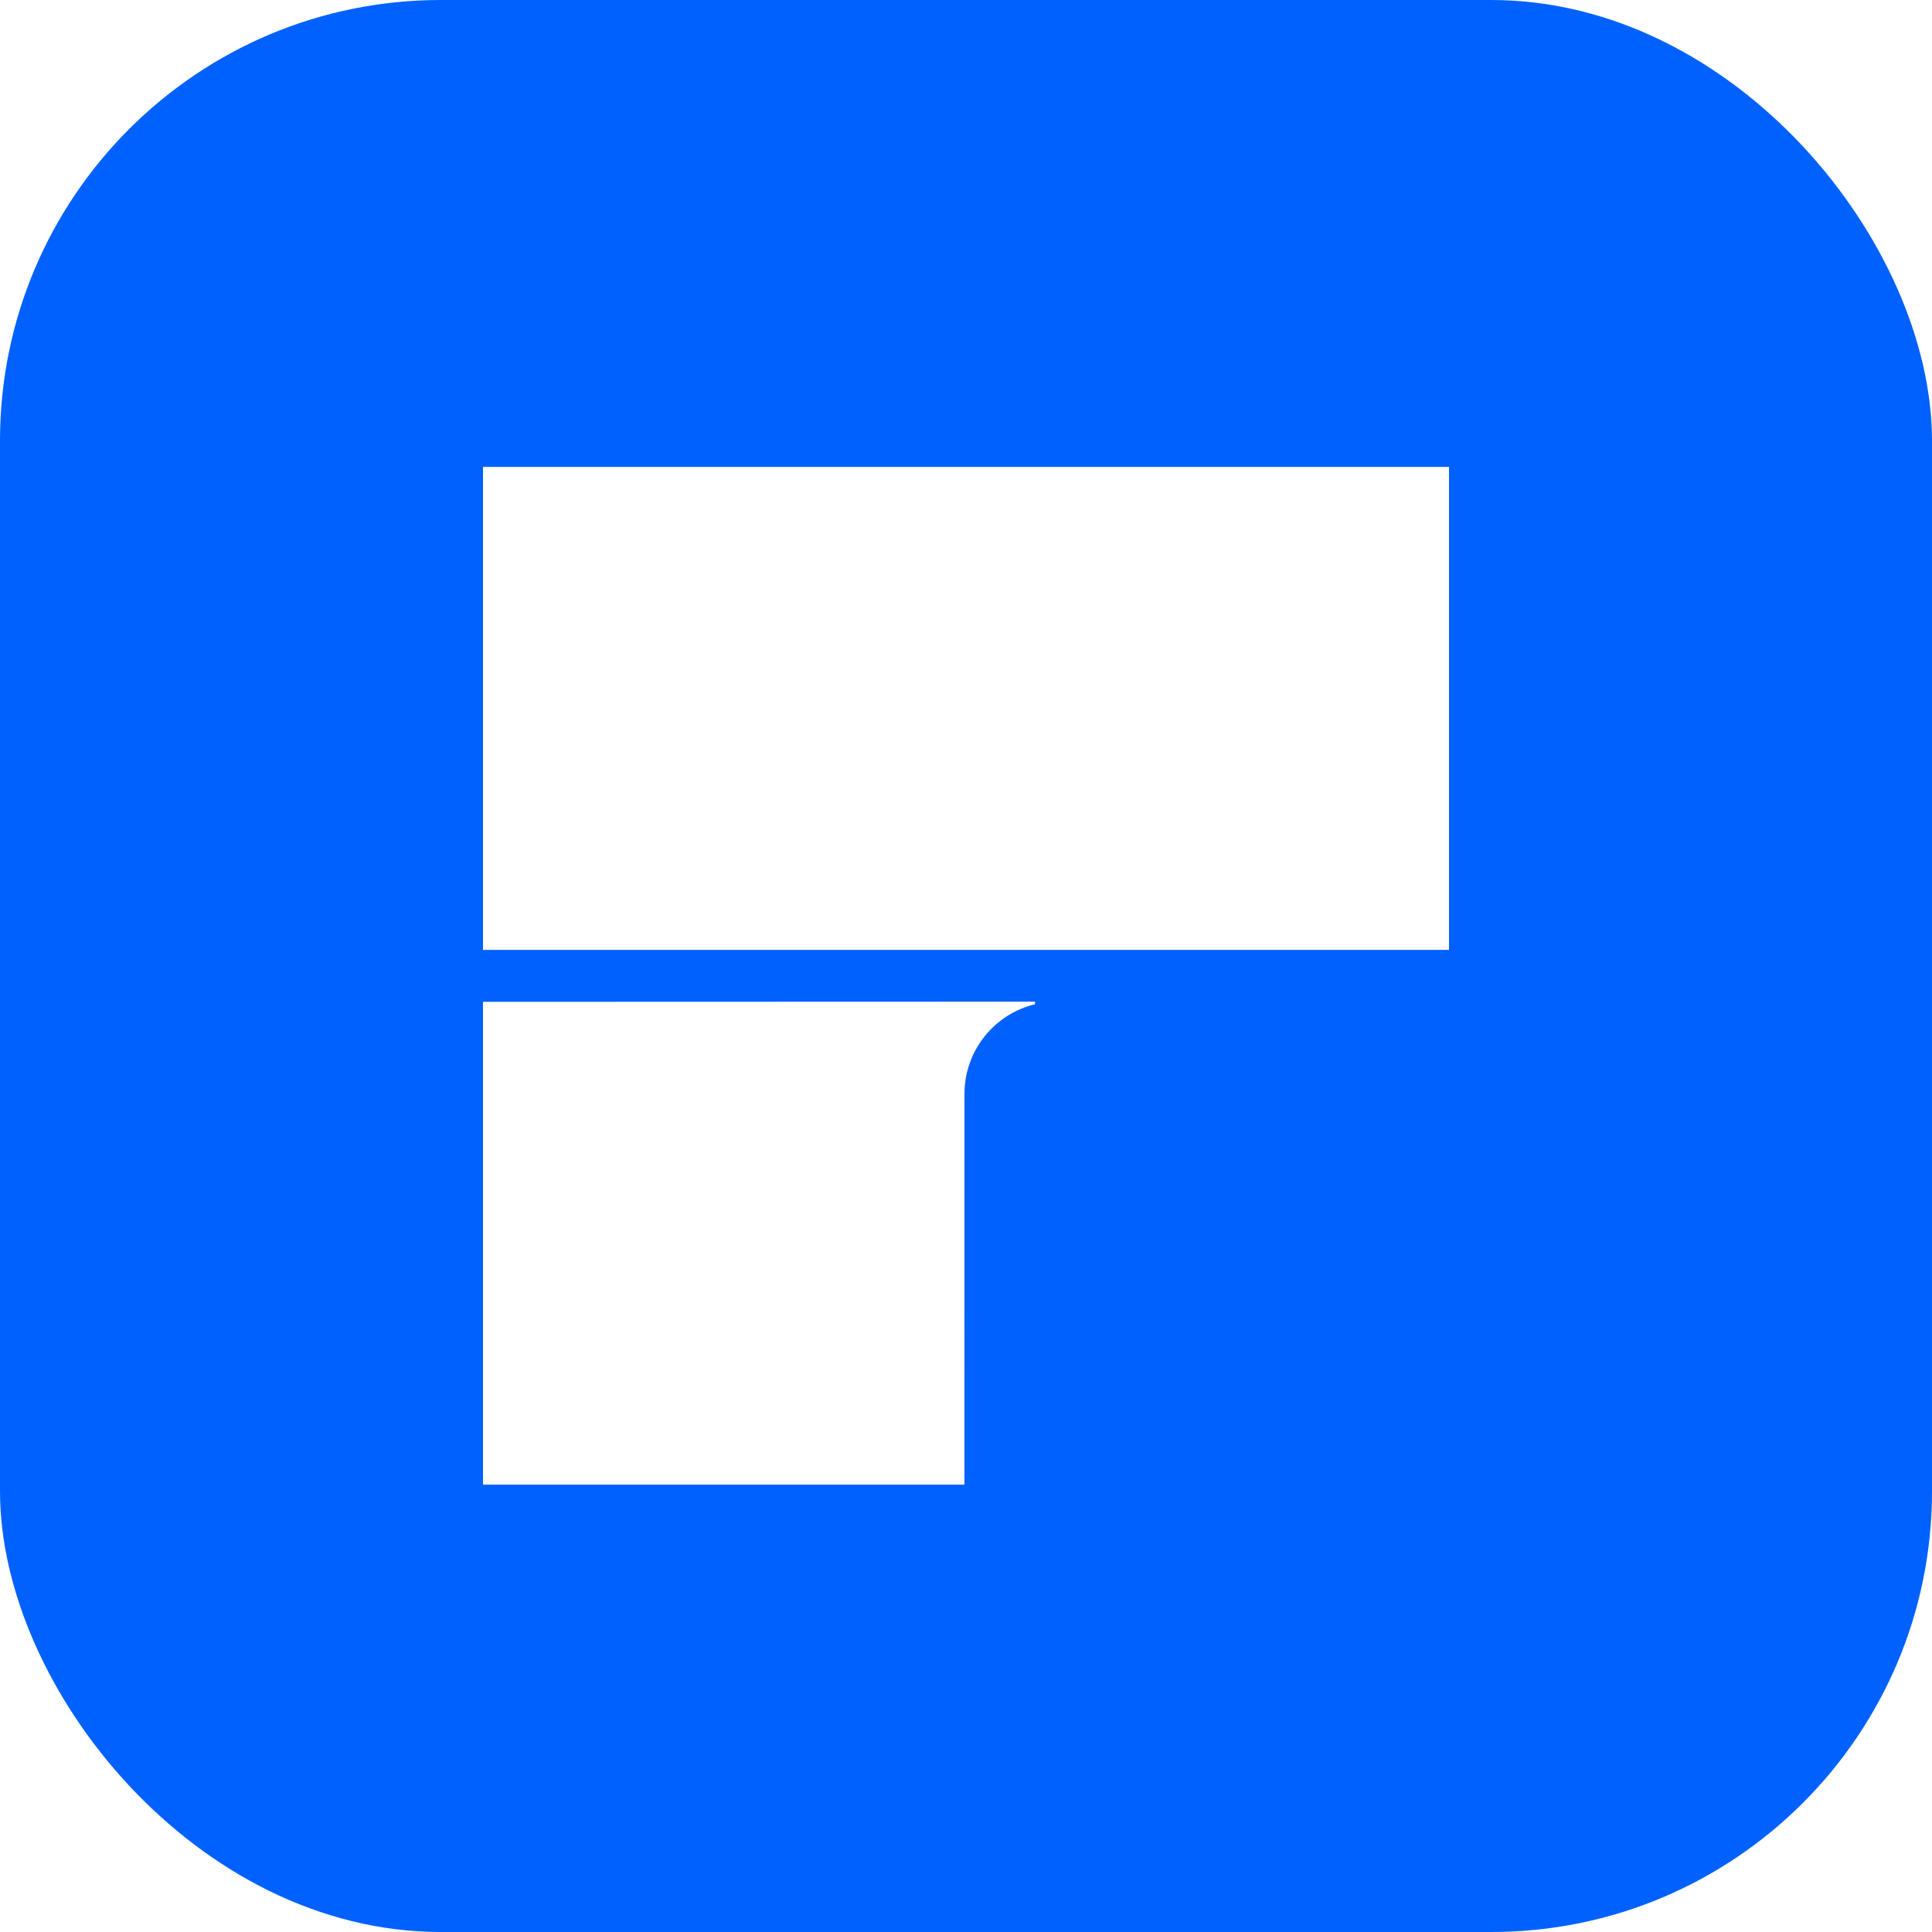
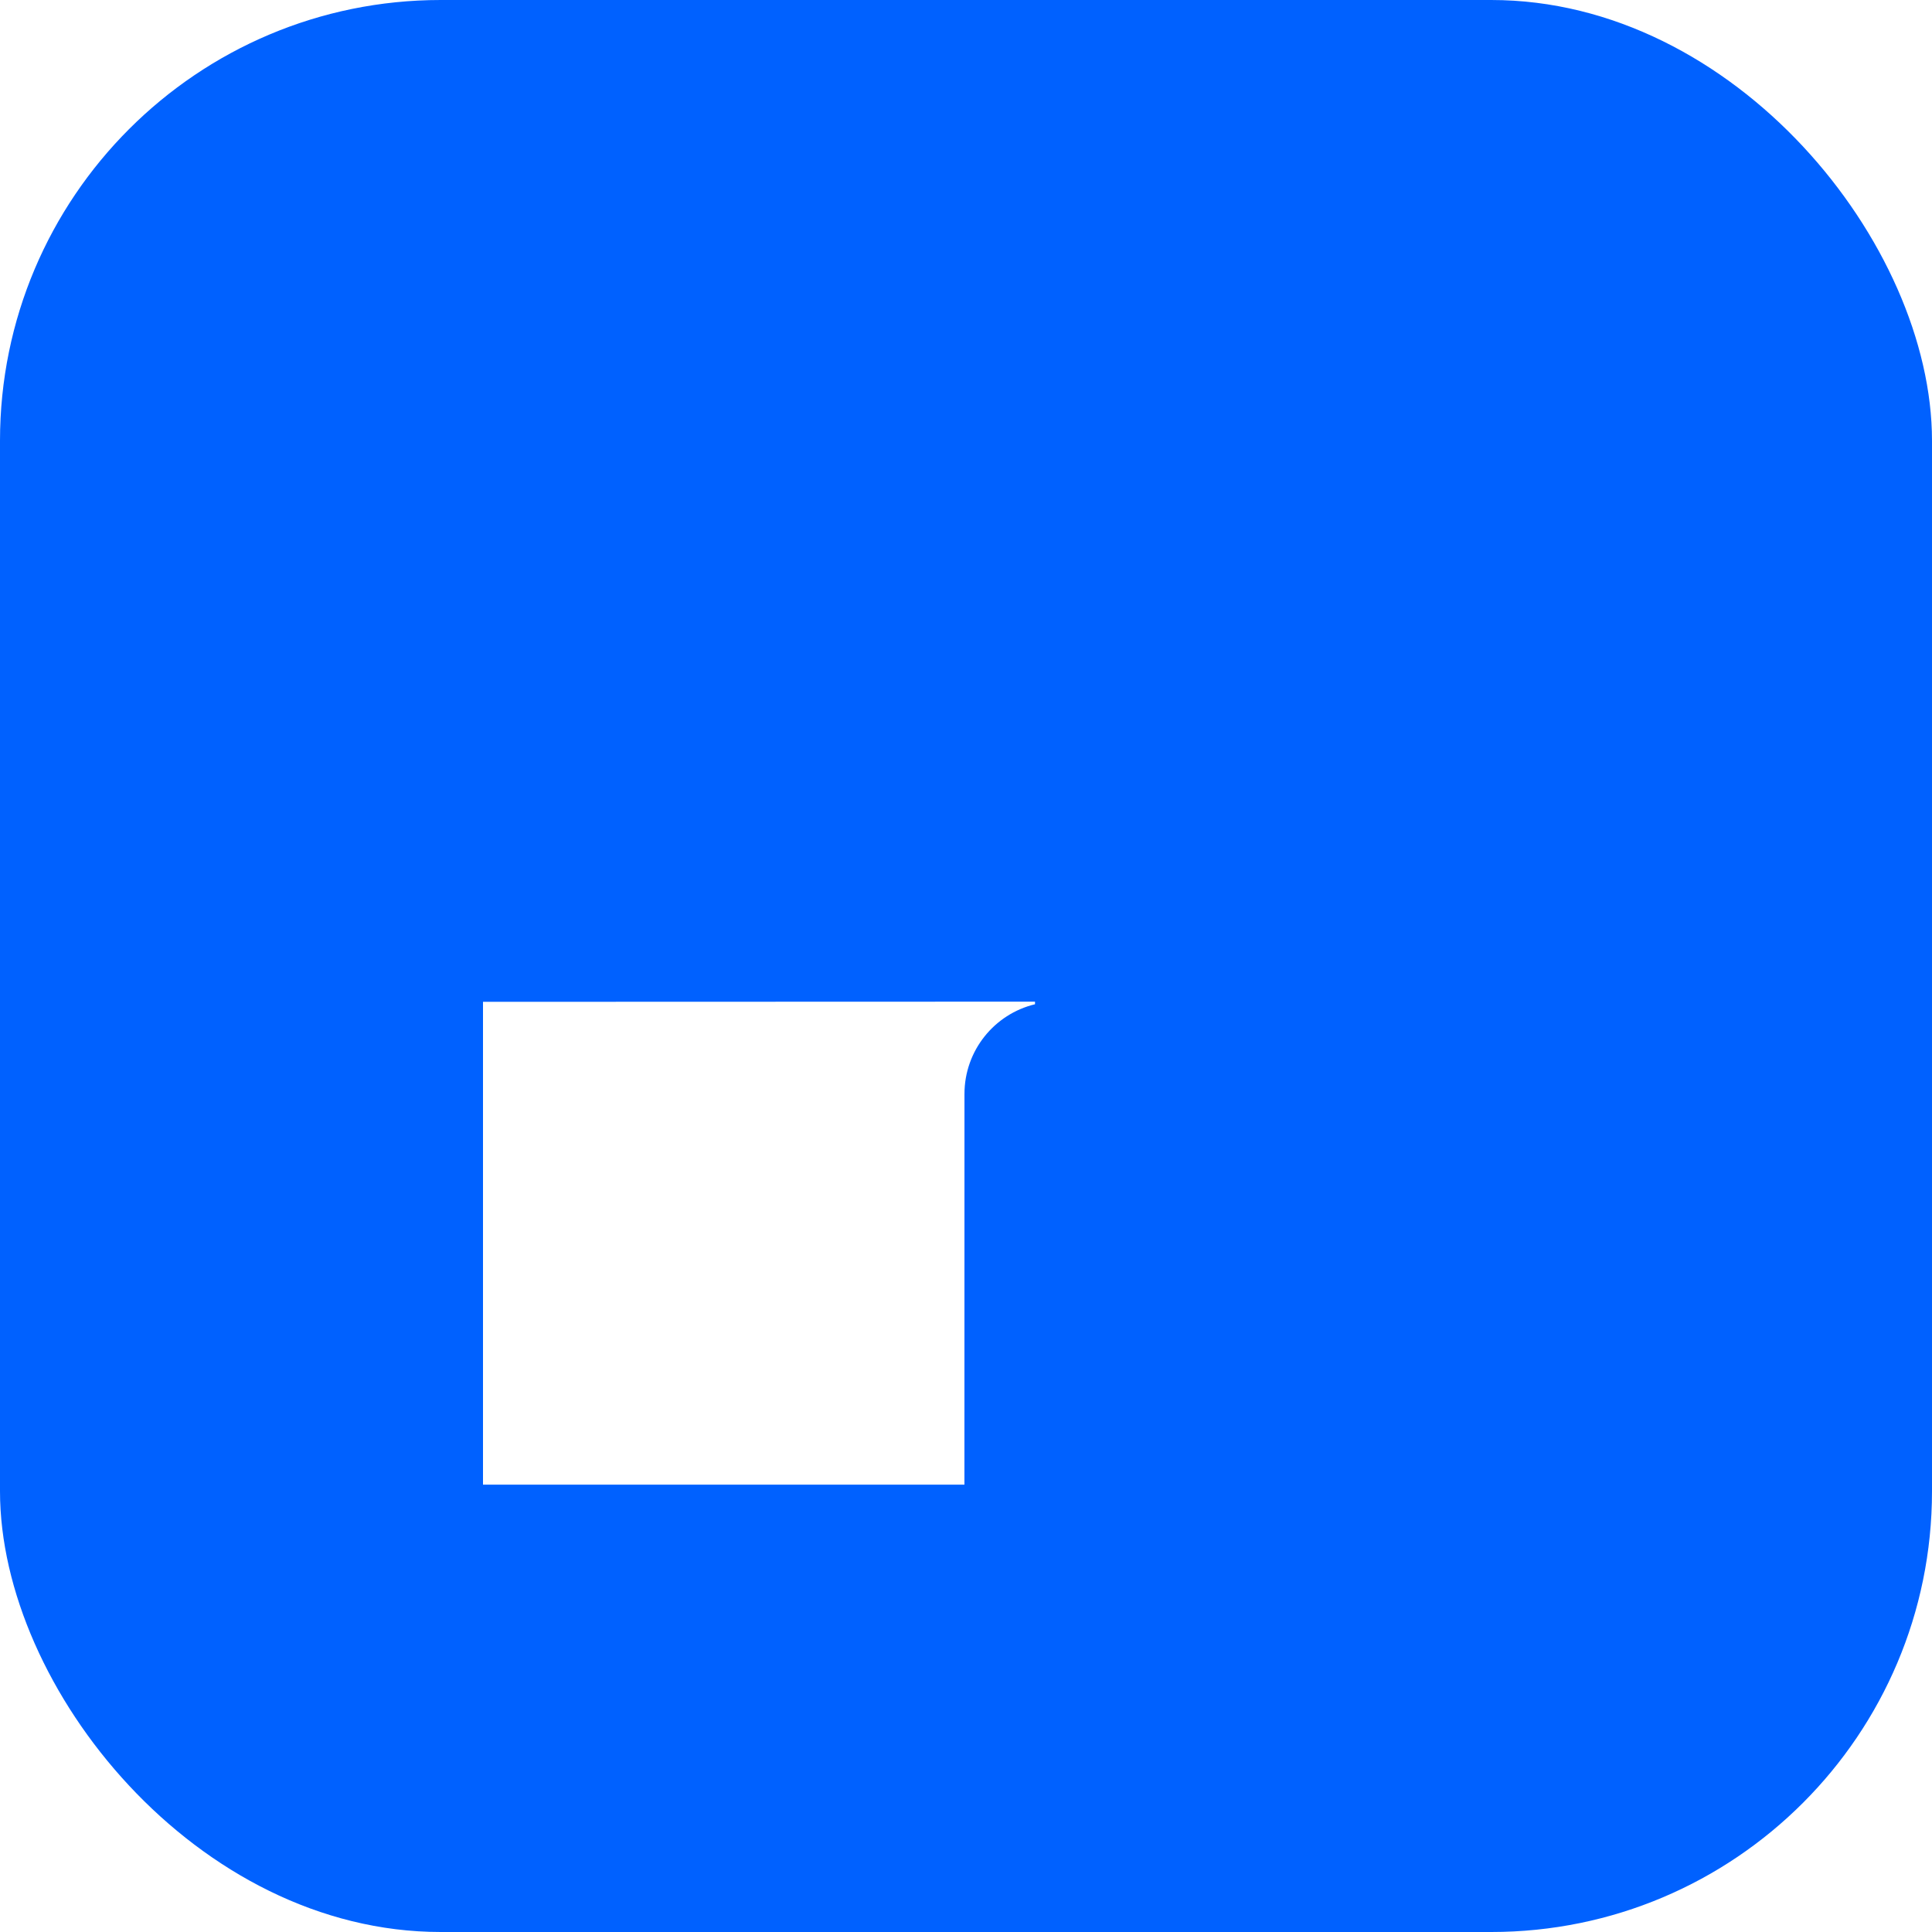
<svg xmlns="http://www.w3.org/2000/svg" class="wsc-svg-logo-pdfelement-square" fill="none" height="120" viewBox="0 0 120 120" width="120">
  <g filter="url(#pdfelement-square-filter0_i_8_44192)">
    <rect fill="#0061FF" height="120" rx="27.375" width="120" />
-     <path d="M59.902 92.214H30V62.225L64.286 62.214V62.376C61.773 62.978 59.905 65.244 59.905 67.951L59.902 92.214Z" fill="white" />
-     <path d="M30 59H90V29H30V59Z" fill="white" />
+     <path d="M59.902 92.214H30V62.225L64.286 62.214V62.376C61.773 62.978 59.905 65.244 59.905 67.951Z" fill="white" />
  </g>
  <defs>
    <filter color-interpolation-filters="sRGB" filterUnits="userSpaceOnUse" height="120" id="pdfelement-square-filter0_i_8_44192" width="120" x="0" y="0">
      <feFlood flood-opacity="0" result="BackgroundImageFix" />
      <feBlend in="SourceGraphic" in2="BackgroundImageFix" mode="normal" result="shape" />
      <feColorMatrix in="SourceAlpha" result="hardAlpha" type="matrix" values="0 0 0 0 0 0 0 0 0 0 0 0 0 0 0 0 0 0 127 0" />
      <feOffset />
      <feGaussianBlur stdDeviation="0.469" />
      <feComposite in2="hardAlpha" k2="-1" k3="1" operator="arithmetic" />
      <feColorMatrix type="matrix" values="0 0 0 0 0 0 0 0 0 0 0 0 0 0 0 0 0 0 0.24 0" />
      <feBlend in2="shape" mode="darken" result="effect1_innerShadow_8_44192" />
    </filter>
  </defs>
</svg>